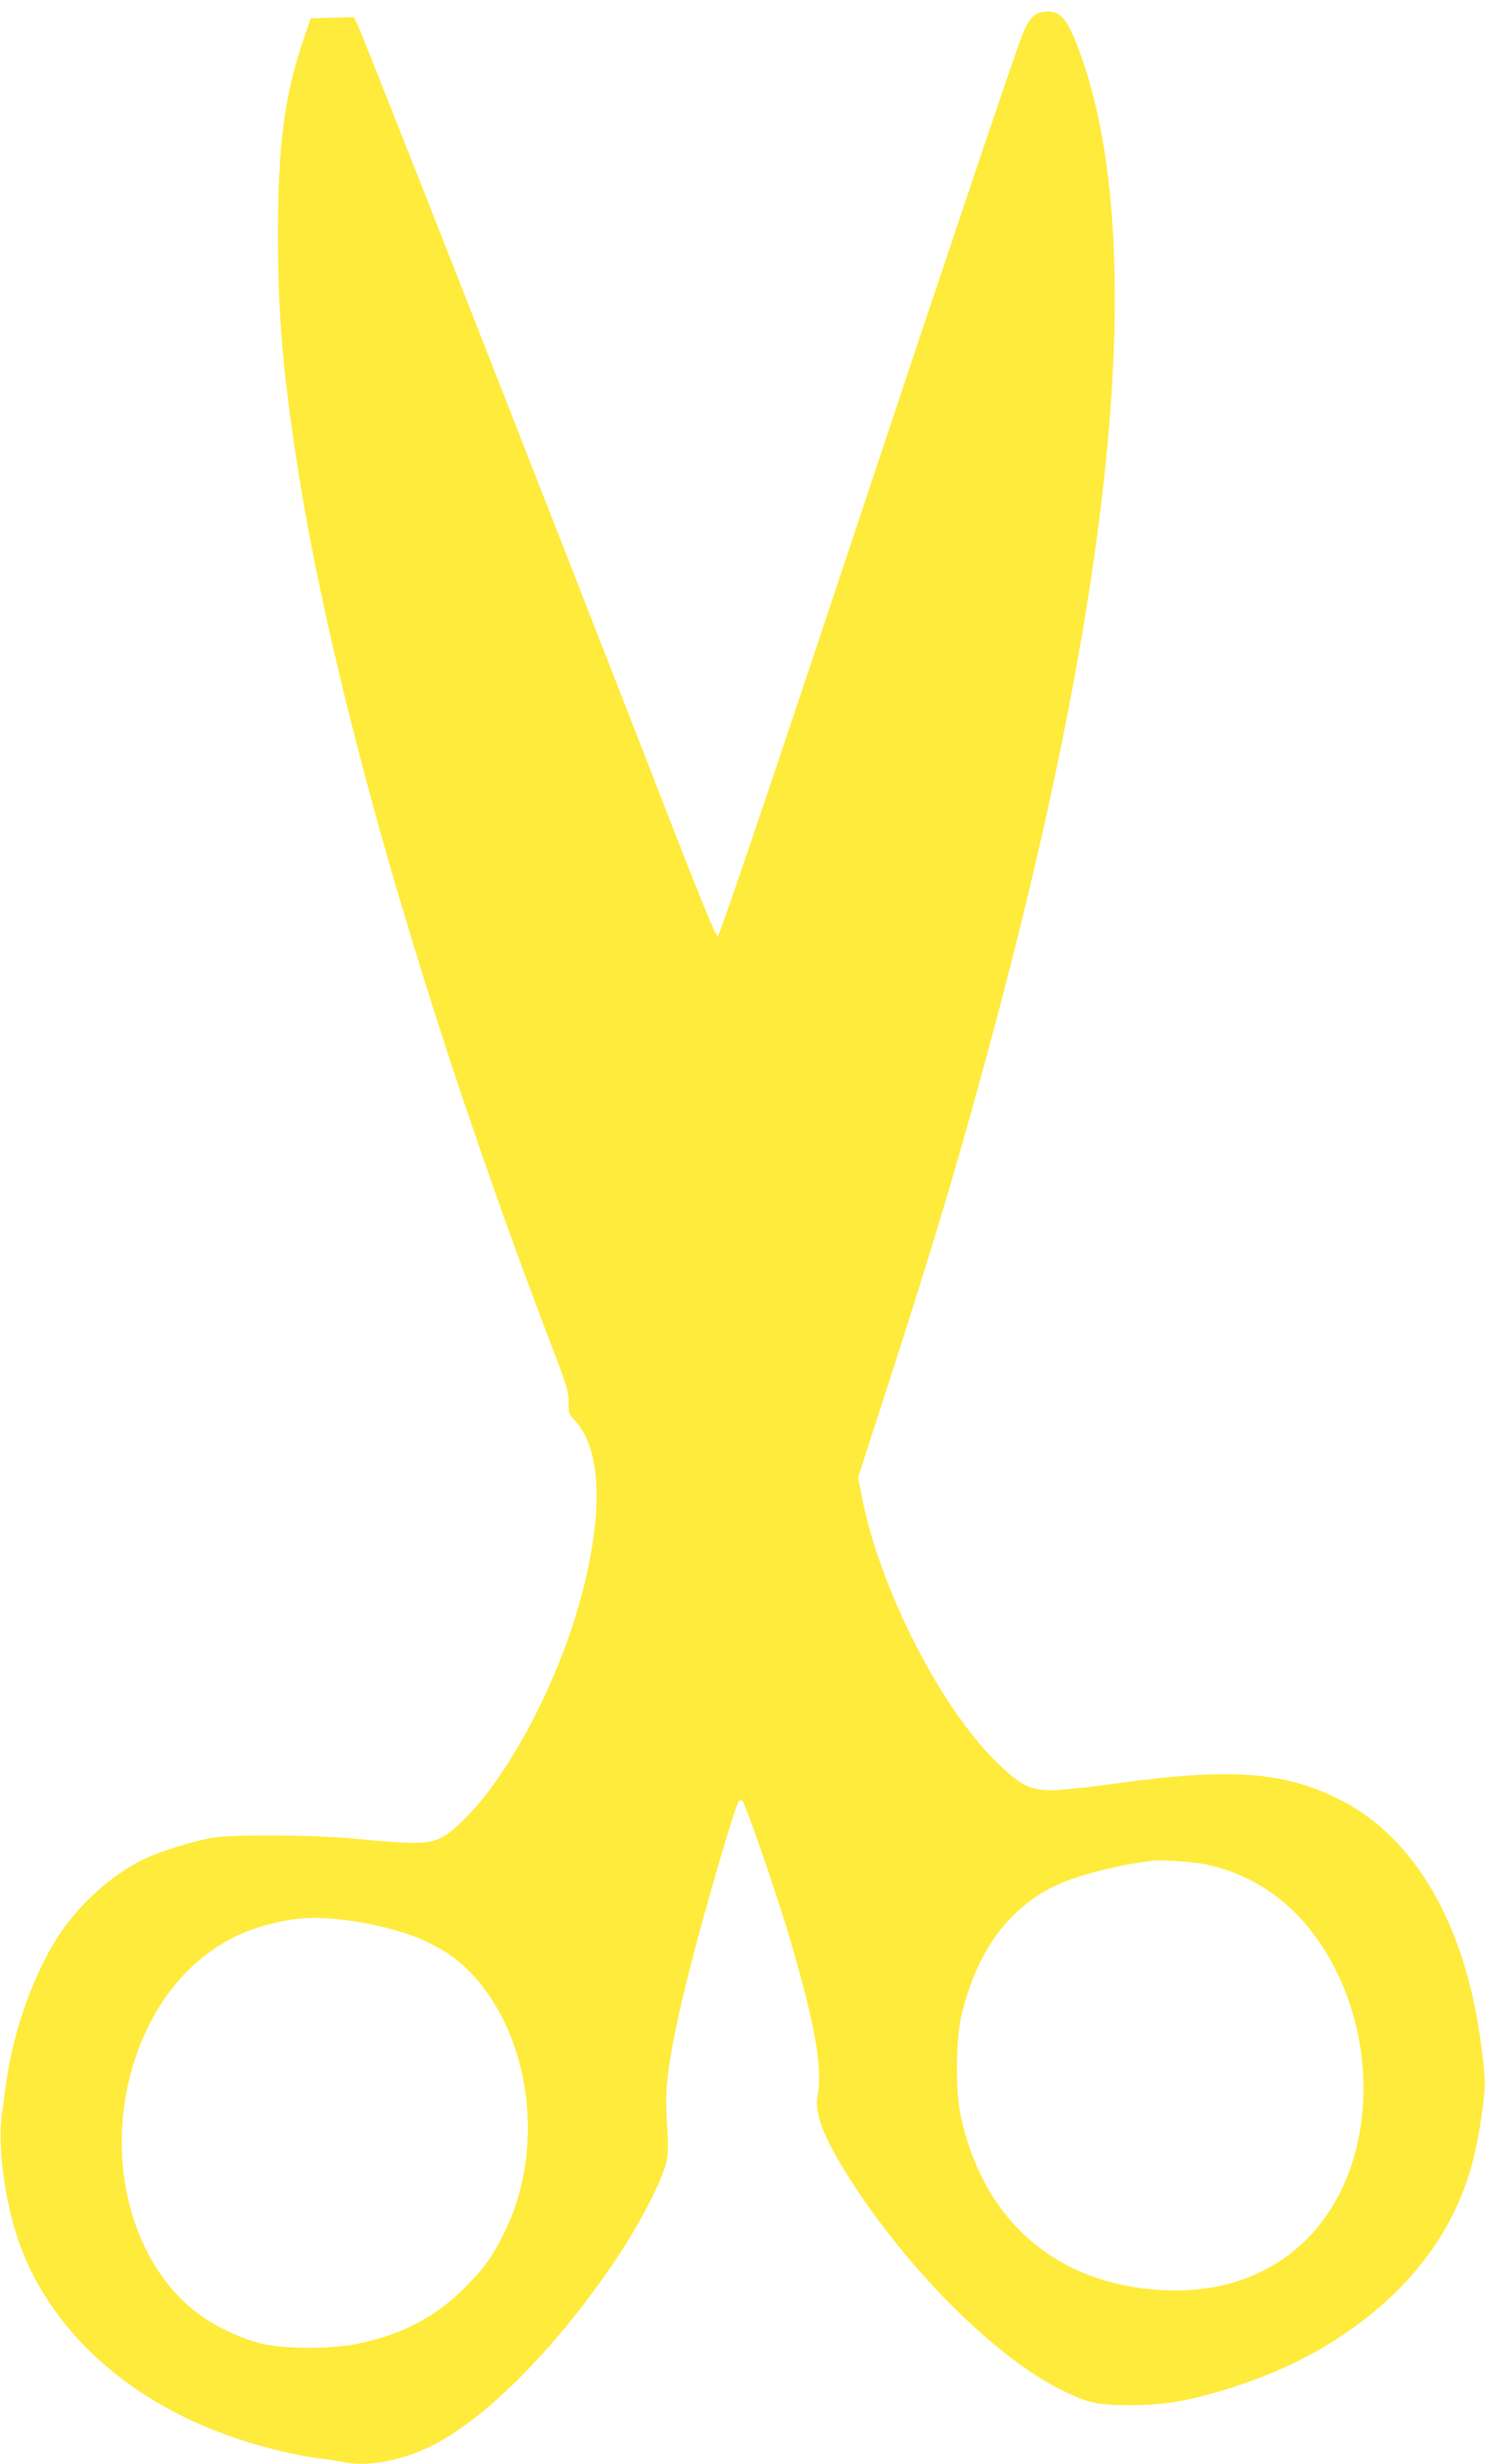
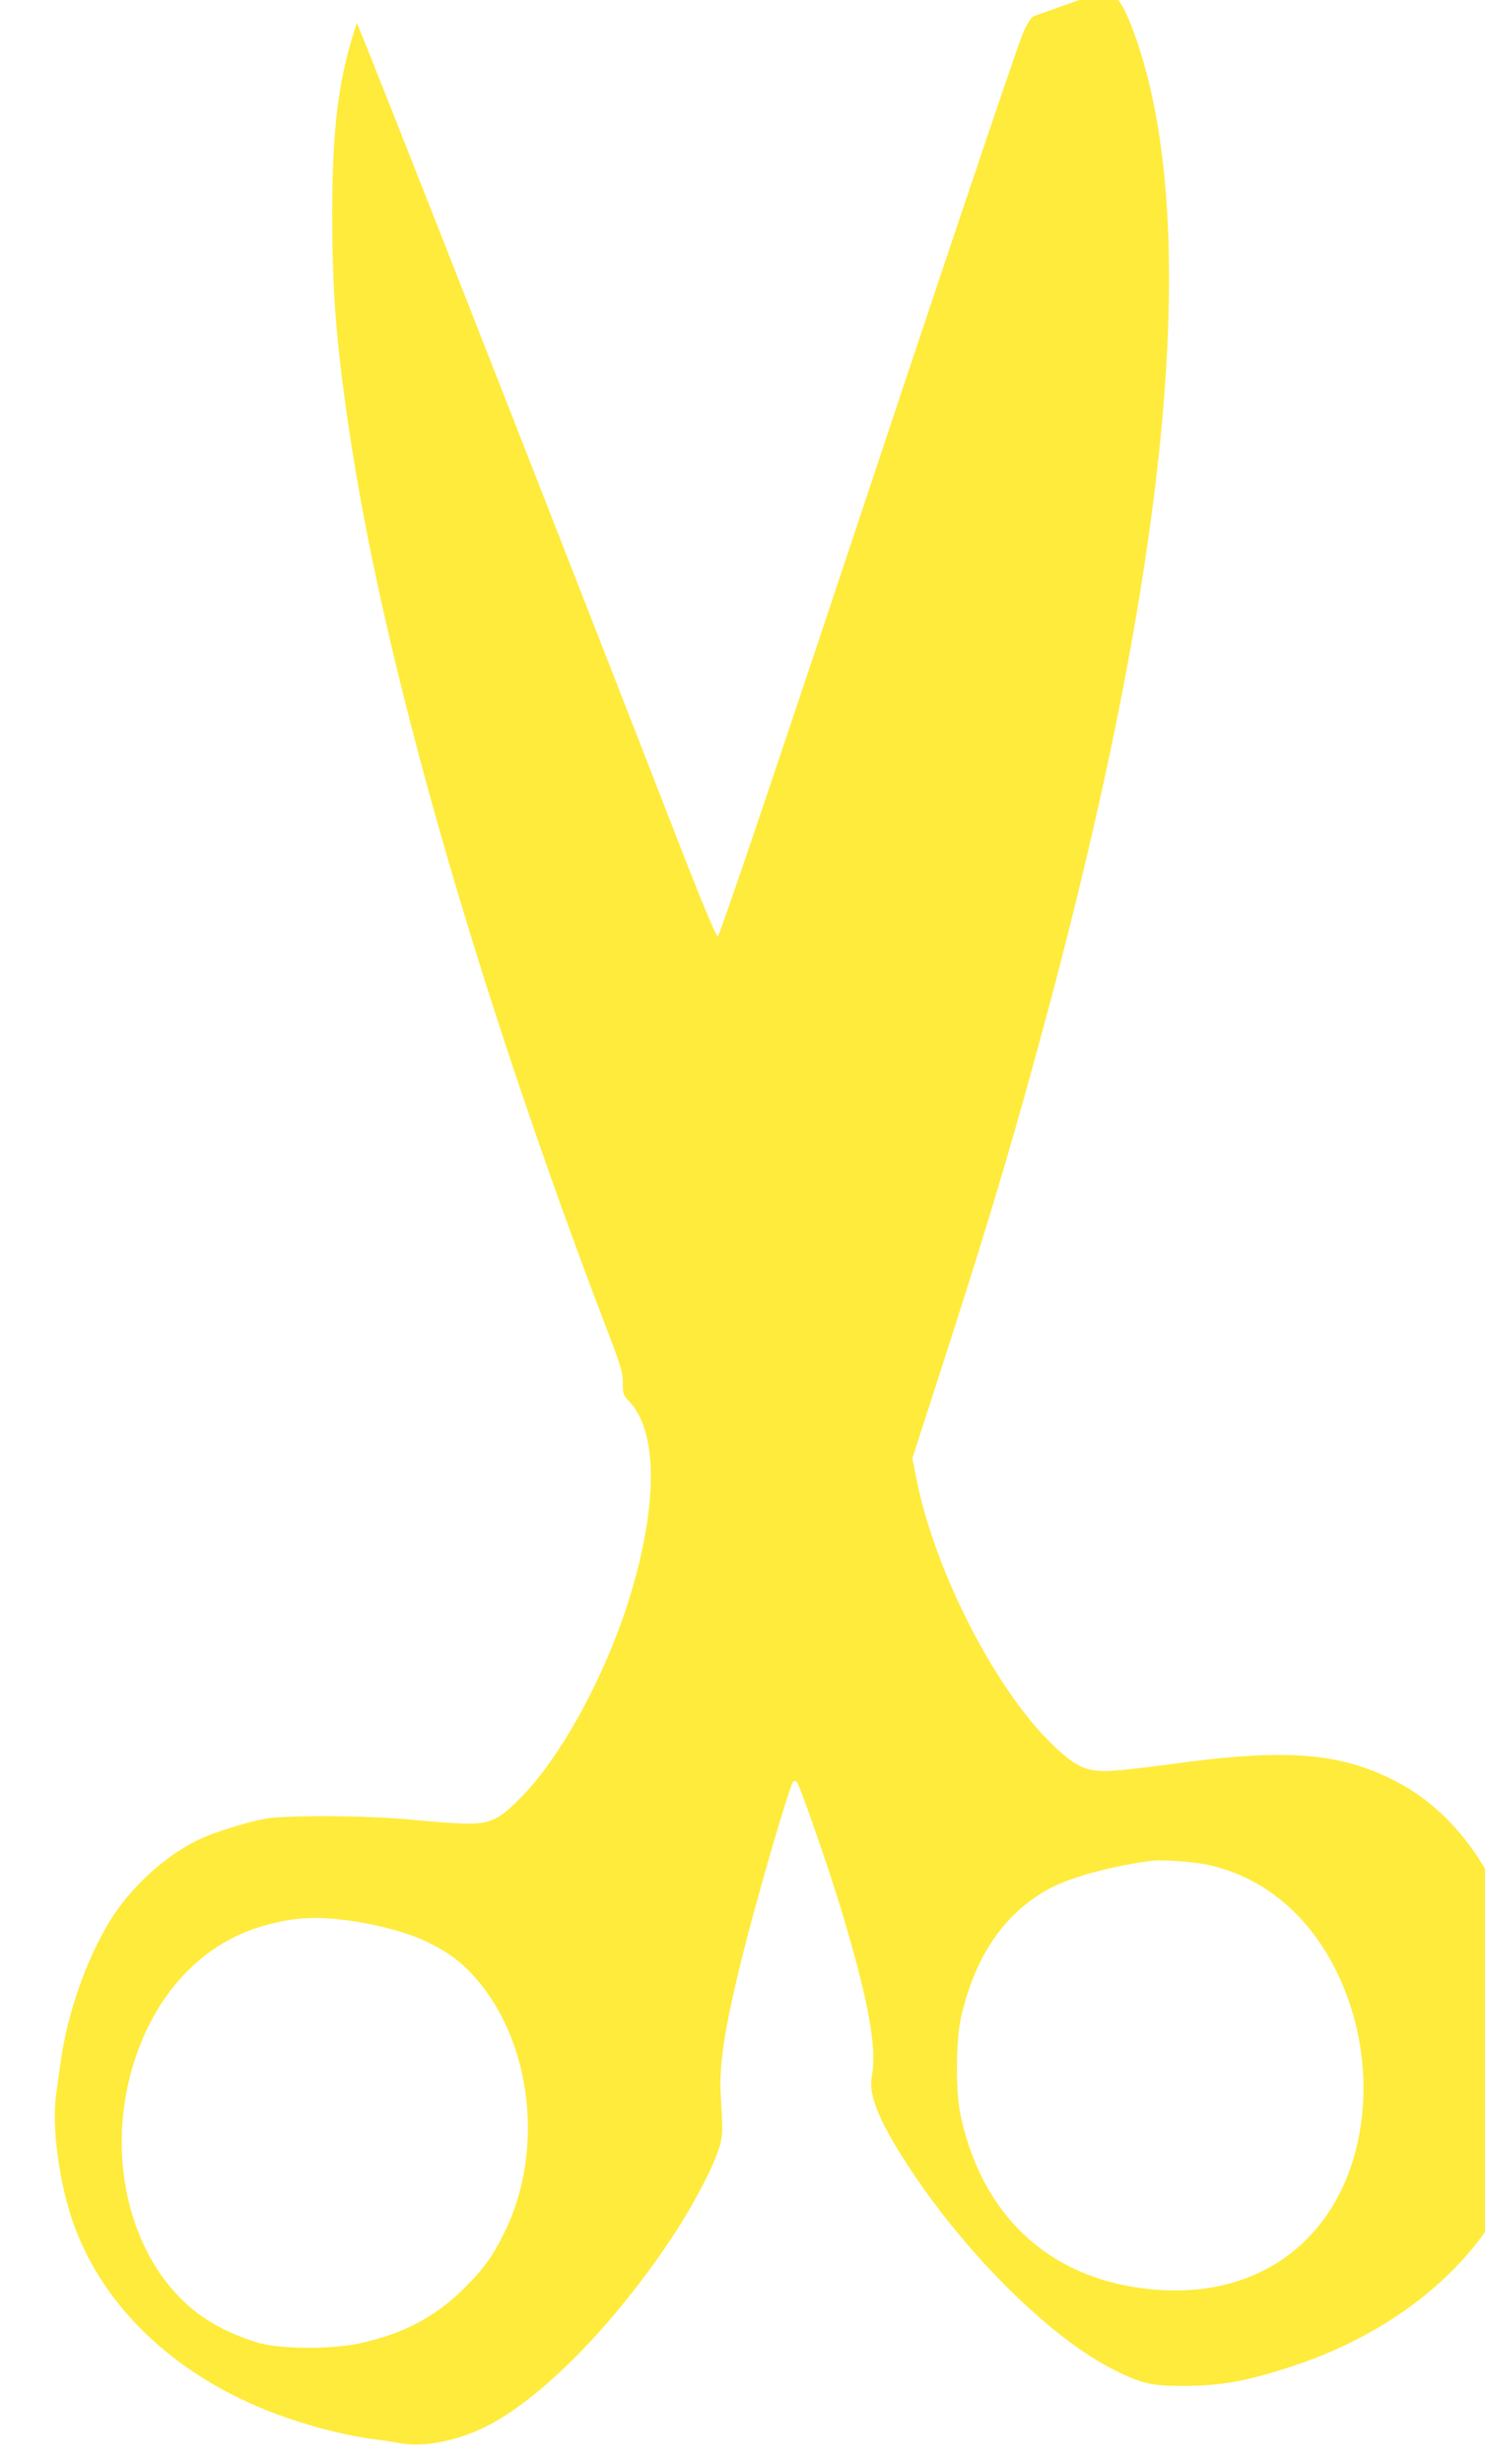
<svg xmlns="http://www.w3.org/2000/svg" version="1.0" width="772pt" height="1280pt" viewBox="0 0 772 1280" preserveAspectRatio="xMidYMid meet">
  <g transform="translate(0,1280) scale(0.1,-0.1)" fill="#ffeb3b" stroke="none">
-     <path d="M5371 12715 c-19 -17 -40 -53 -59 -103 -49 -128 -442 -1295 -1020 -3032 -335 -1002 -553 -1645 -561 -1645 -7 0 -73 157 -153 360 -748 1922 -1693 4327 -1723 4385 l-16 31 -112 -3 -112 -3 -42 -125 c-95 -284 -128 -540 -128 -995 0 -397 21 -664 86 -1105 177 -1212 667 -2920 1342 -4686 74 -193 84 -228 83 -280 -1 -54 2 -62 33 -94 141 -148 150 -496 24 -945 -115 -413 -356 -874 -577 -1102 -122 -127 -166 -148 -302 -146 -55 1 -179 10 -275 20 -216 22 -656 25 -764 5 -94 -18 -256 -68 -330 -102 -155 -69 -325 -214 -435 -368 -141 -197 -260 -519 -298 -802 -6 -41 -16 -116 -23 -167 -21 -160 14 -433 82 -638 141 -422 488 -773 970 -978 183 -78 414 -143 594 -167 50 -6 112 -16 138 -21 125 -24 300 10 454 87 286 144 658 522 961 976 89 132 190 317 229 417 40 104 41 109 28 326 -10 163 22 365 120 753 73 291 238 857 256 876 6 6 13 6 19 0 15 -15 160 -432 226 -647 146 -483 193 -734 164 -885 -18 -99 42 -242 205 -487 298 -449 728 -871 1051 -1034 149 -75 199 -86 374 -85 187 0 330 27 565 105 492 163 889 473 1089 849 87 164 133 312 166 534 25 173 25 194 -1 391 -81 615 -341 1066 -729 1264 -292 149 -573 169 -1170 86 -137 -19 -288 -35 -333 -35 -104 0 -152 22 -255 116 -305 278 -636 916 -732 1412 l-19 97 149 460 c228 706 346 1095 503 1670 698 2544 862 4347 485 5315 -52 132 -86 170 -151 170 -34 0 -53 -6 -76 -25z m899 -9600 c287 -60 523 -250 671 -542 206 -404 195 -912 -27 -1255 -184 -285 -494 -433 -864 -415 -555 28 -937 356 -1056 907 -27 125 -25 392 3 515 76 328 238 554 480 675 115 56 330 112 513 134 55 6 208 -5 280 -19z m-4511 -285 c172 -18 355 -65 466 -120 113 -55 181 -108 260 -200 285 -338 343 -897 135 -1312 -62 -125 -108 -187 -210 -288 -149 -147 -315 -234 -540 -283 -144 -31 -403 -31 -520 1 -104 29 -207 76 -291 133 -349 236 -509 757 -384 1250 101 399 357 689 692 784 145 41 246 50 392 35z" />
+     <path d="M5371 12715 c-19 -17 -40 -53 -59 -103 -49 -128 -442 -1295 -1020 -3032 -335 -1002 -553 -1645 -561 -1645 -7 0 -73 157 -153 360 -748 1922 -1693 4327 -1723 4385 c-95 -284 -128 -540 -128 -995 0 -397 21 -664 86 -1105 177 -1212 667 -2920 1342 -4686 74 -193 84 -228 83 -280 -1 -54 2 -62 33 -94 141 -148 150 -496 24 -945 -115 -413 -356 -874 -577 -1102 -122 -127 -166 -148 -302 -146 -55 1 -179 10 -275 20 -216 22 -656 25 -764 5 -94 -18 -256 -68 -330 -102 -155 -69 -325 -214 -435 -368 -141 -197 -260 -519 -298 -802 -6 -41 -16 -116 -23 -167 -21 -160 14 -433 82 -638 141 -422 488 -773 970 -978 183 -78 414 -143 594 -167 50 -6 112 -16 138 -21 125 -24 300 10 454 87 286 144 658 522 961 976 89 132 190 317 229 417 40 104 41 109 28 326 -10 163 22 365 120 753 73 291 238 857 256 876 6 6 13 6 19 0 15 -15 160 -432 226 -647 146 -483 193 -734 164 -885 -18 -99 42 -242 205 -487 298 -449 728 -871 1051 -1034 149 -75 199 -86 374 -85 187 0 330 27 565 105 492 163 889 473 1089 849 87 164 133 312 166 534 25 173 25 194 -1 391 -81 615 -341 1066 -729 1264 -292 149 -573 169 -1170 86 -137 -19 -288 -35 -333 -35 -104 0 -152 22 -255 116 -305 278 -636 916 -732 1412 l-19 97 149 460 c228 706 346 1095 503 1670 698 2544 862 4347 485 5315 -52 132 -86 170 -151 170 -34 0 -53 -6 -76 -25z m899 -9600 c287 -60 523 -250 671 -542 206 -404 195 -912 -27 -1255 -184 -285 -494 -433 -864 -415 -555 28 -937 356 -1056 907 -27 125 -25 392 3 515 76 328 238 554 480 675 115 56 330 112 513 134 55 6 208 -5 280 -19z m-4511 -285 c172 -18 355 -65 466 -120 113 -55 181 -108 260 -200 285 -338 343 -897 135 -1312 -62 -125 -108 -187 -210 -288 -149 -147 -315 -234 -540 -283 -144 -31 -403 -31 -520 1 -104 29 -207 76 -291 133 -349 236 -509 757 -384 1250 101 399 357 689 692 784 145 41 246 50 392 35z" />
  </g>
</svg>